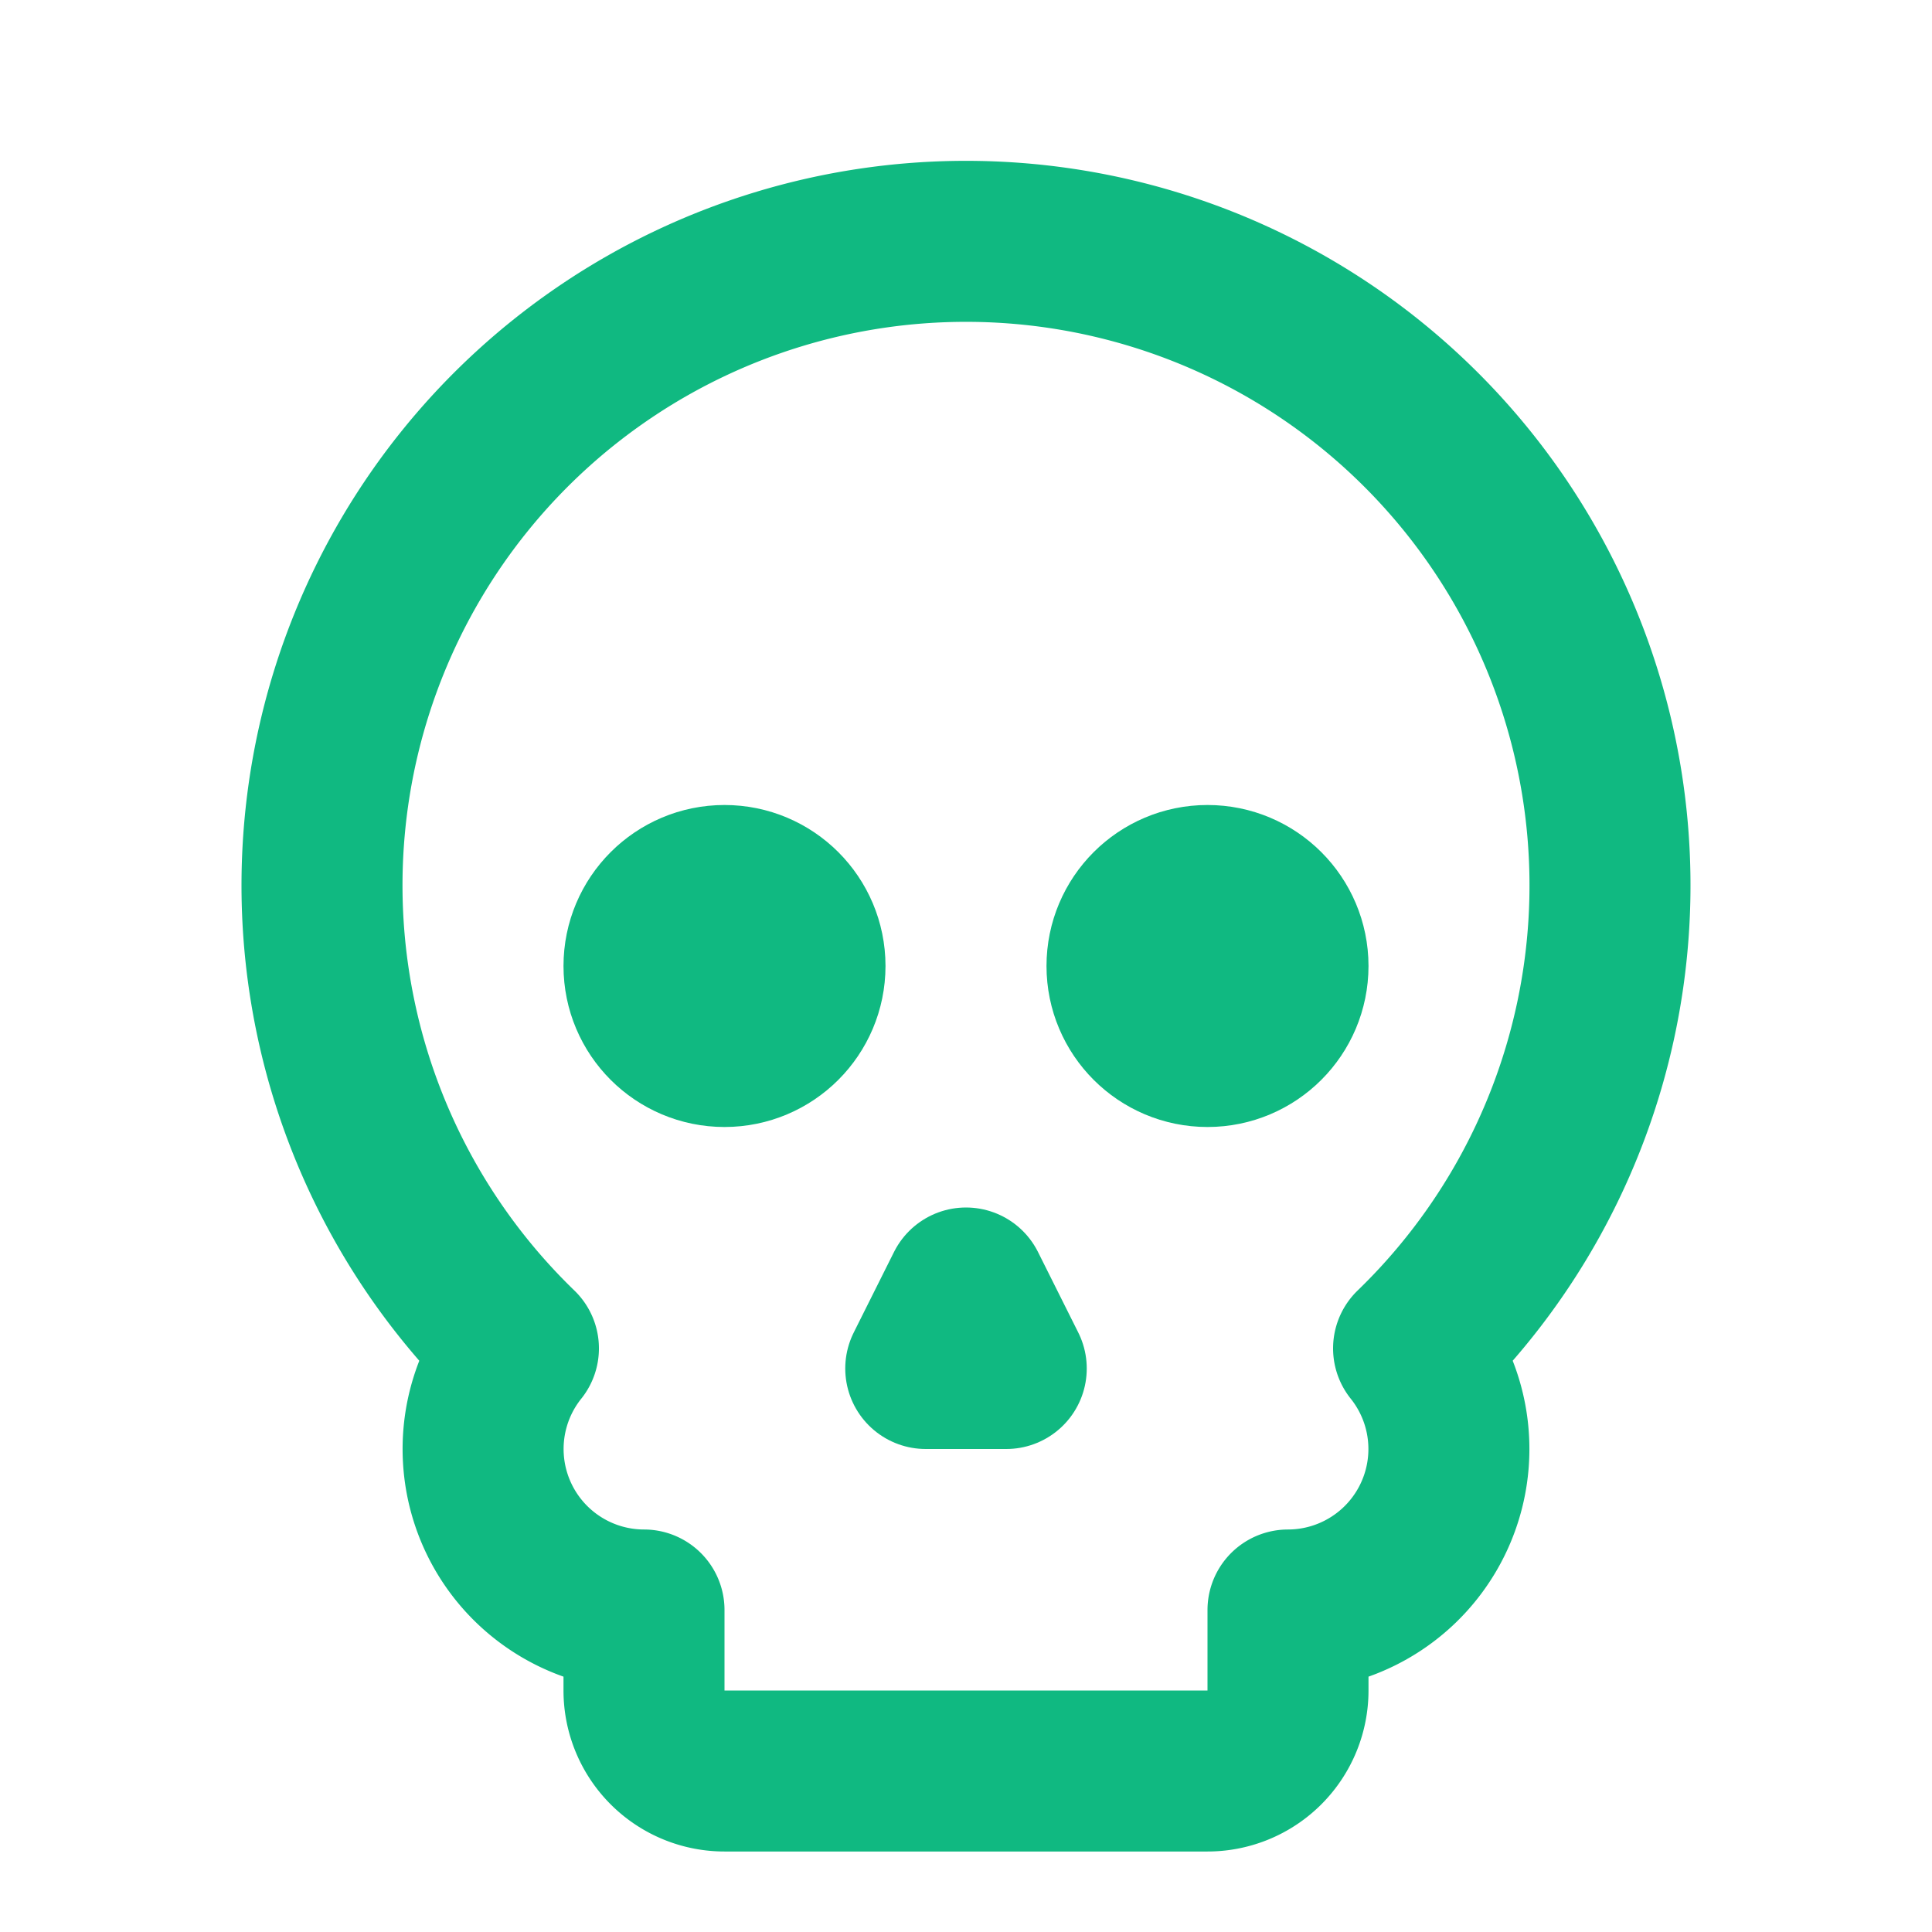
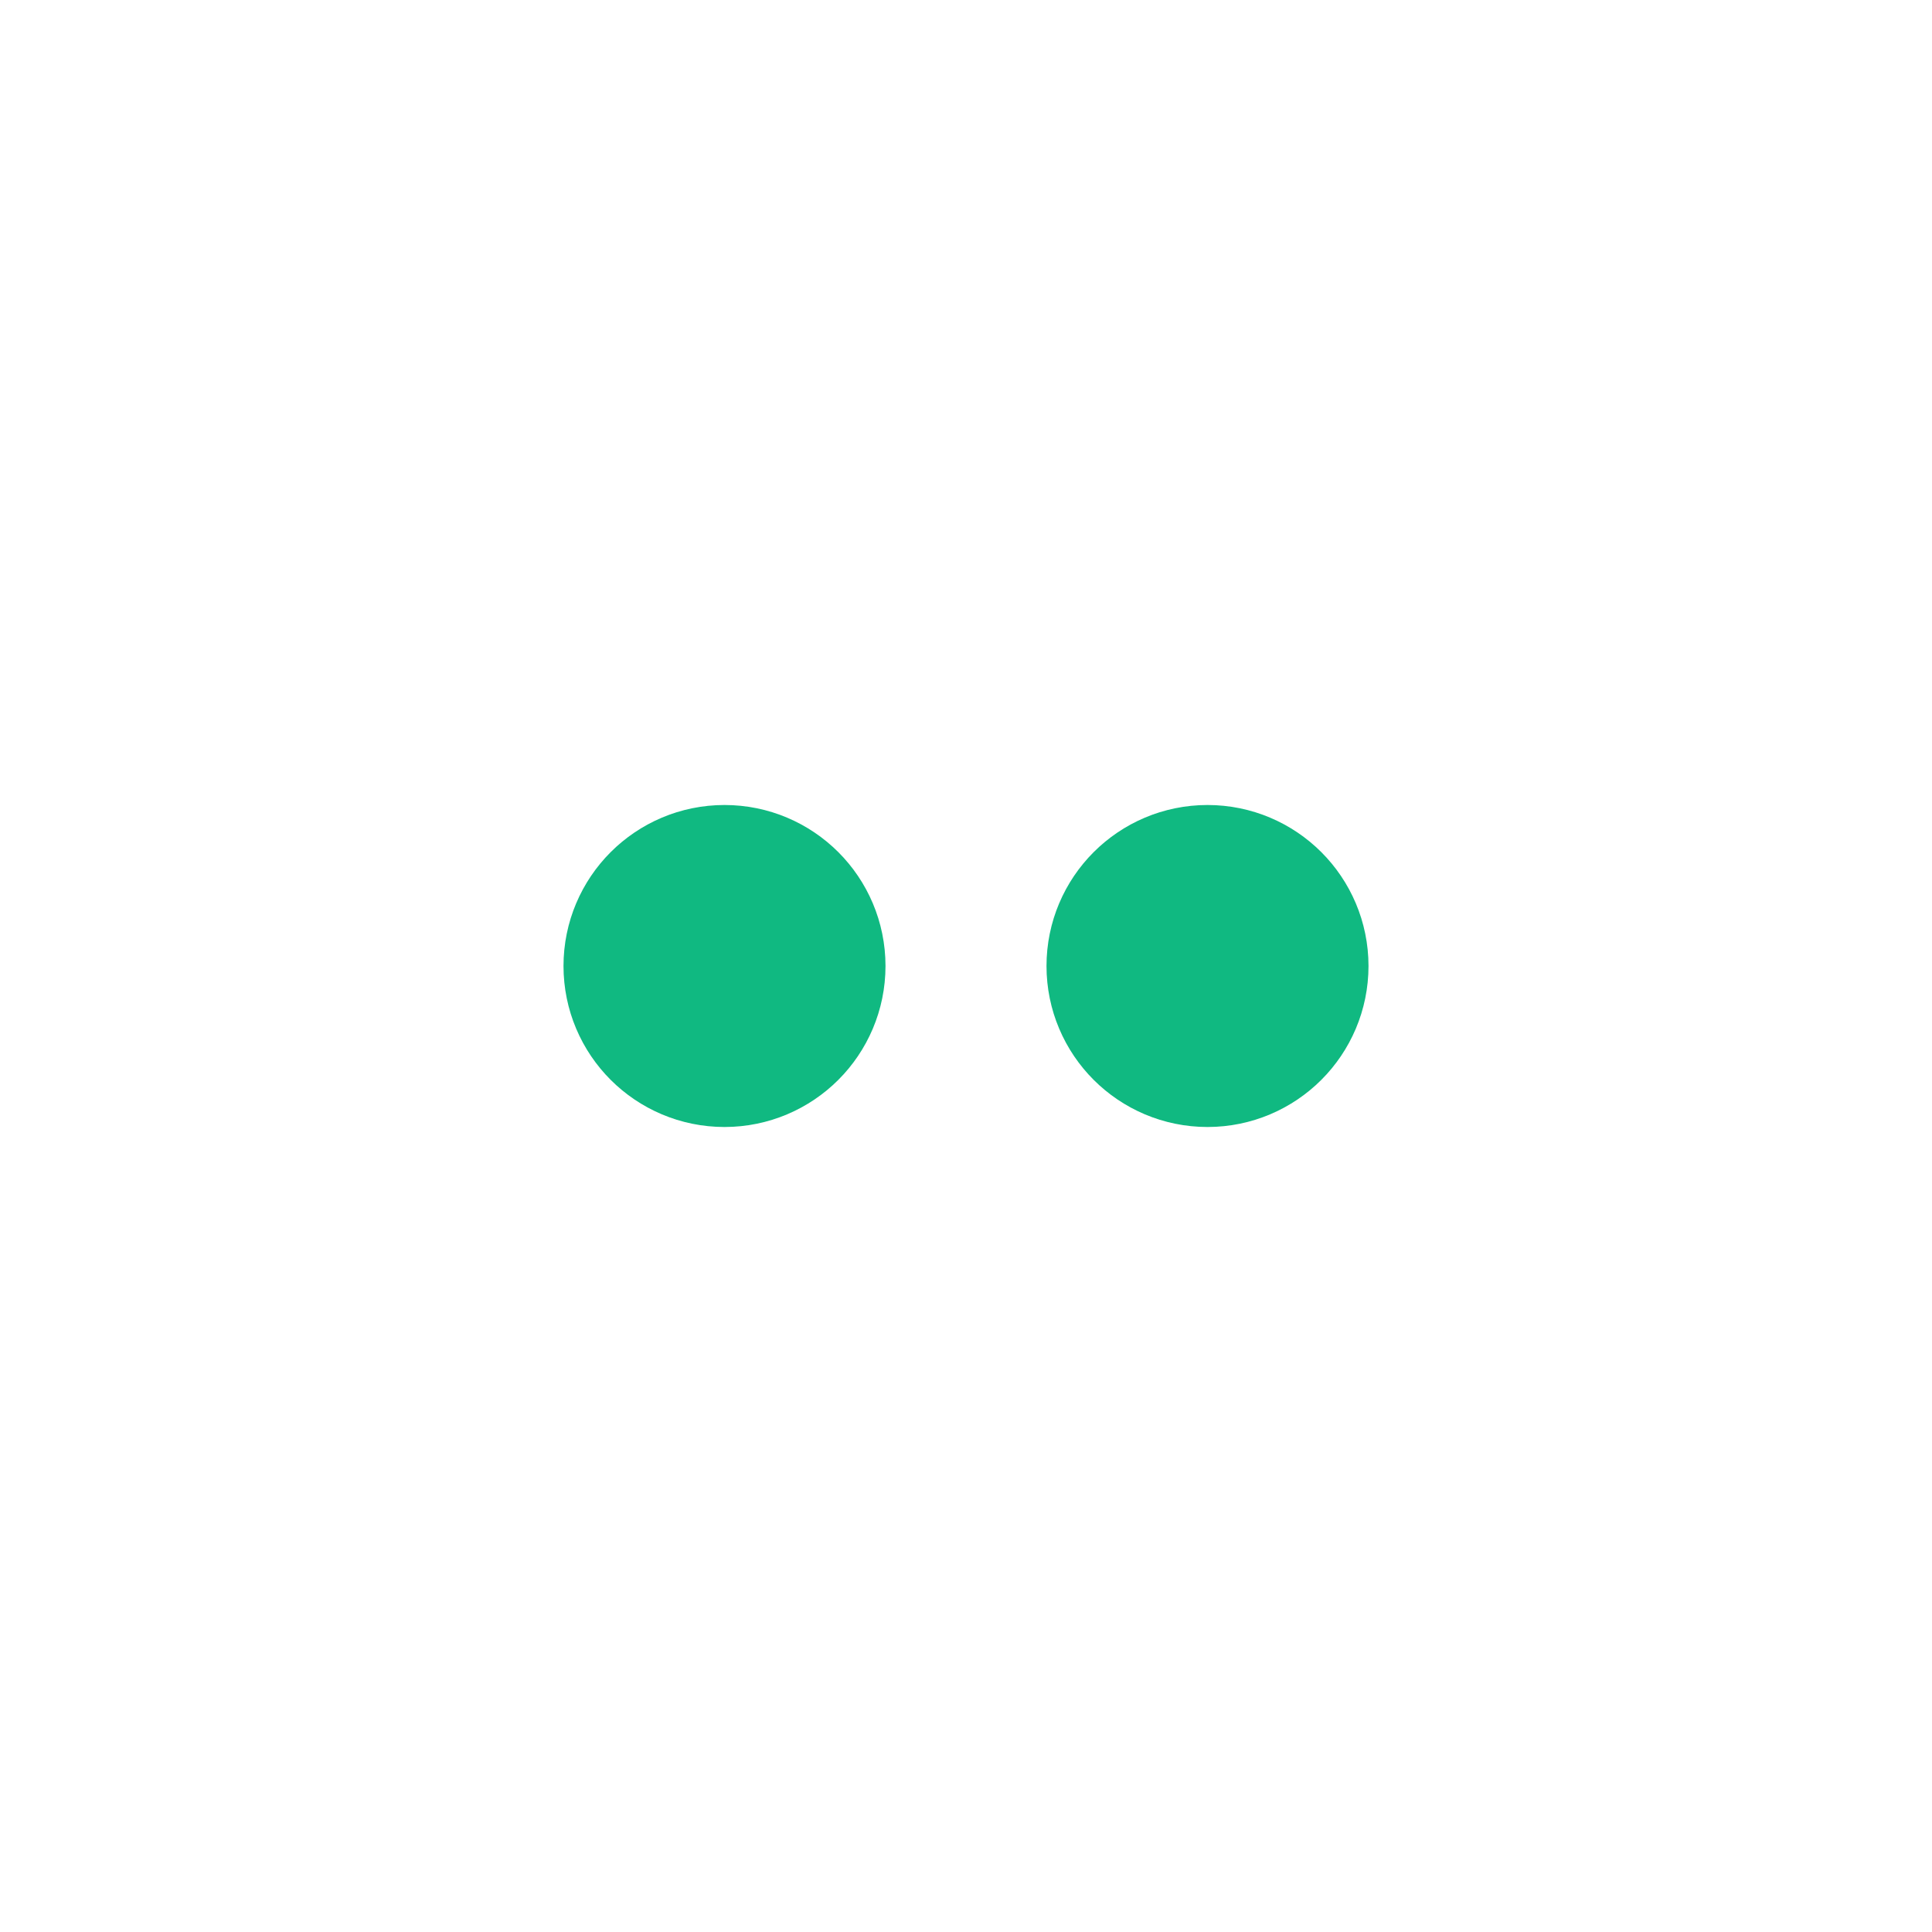
<svg xmlns="http://www.w3.org/2000/svg" width="24" height="24" viewBox="0 0 24 24" fill="none" stroke="#10b981" stroke-width="2" stroke-linecap="round" stroke-linejoin="round" class="lucide lucide-skull">
-   <path d="m12.5 17-.5-1-.5 1h1z" />
-   <path d="M15 22a1 1 0 0 0 1-1v-1a2 2 0 0 0 1.56-3.25 8 8 0 1 0-11.12 0A2 2 0 0 0 8 20v1a1 1 0 0 0 1 1z" />
  <circle cx="15" cy="12" r="1" />
  <circle cx="9" cy="12" r="1" />
</svg>